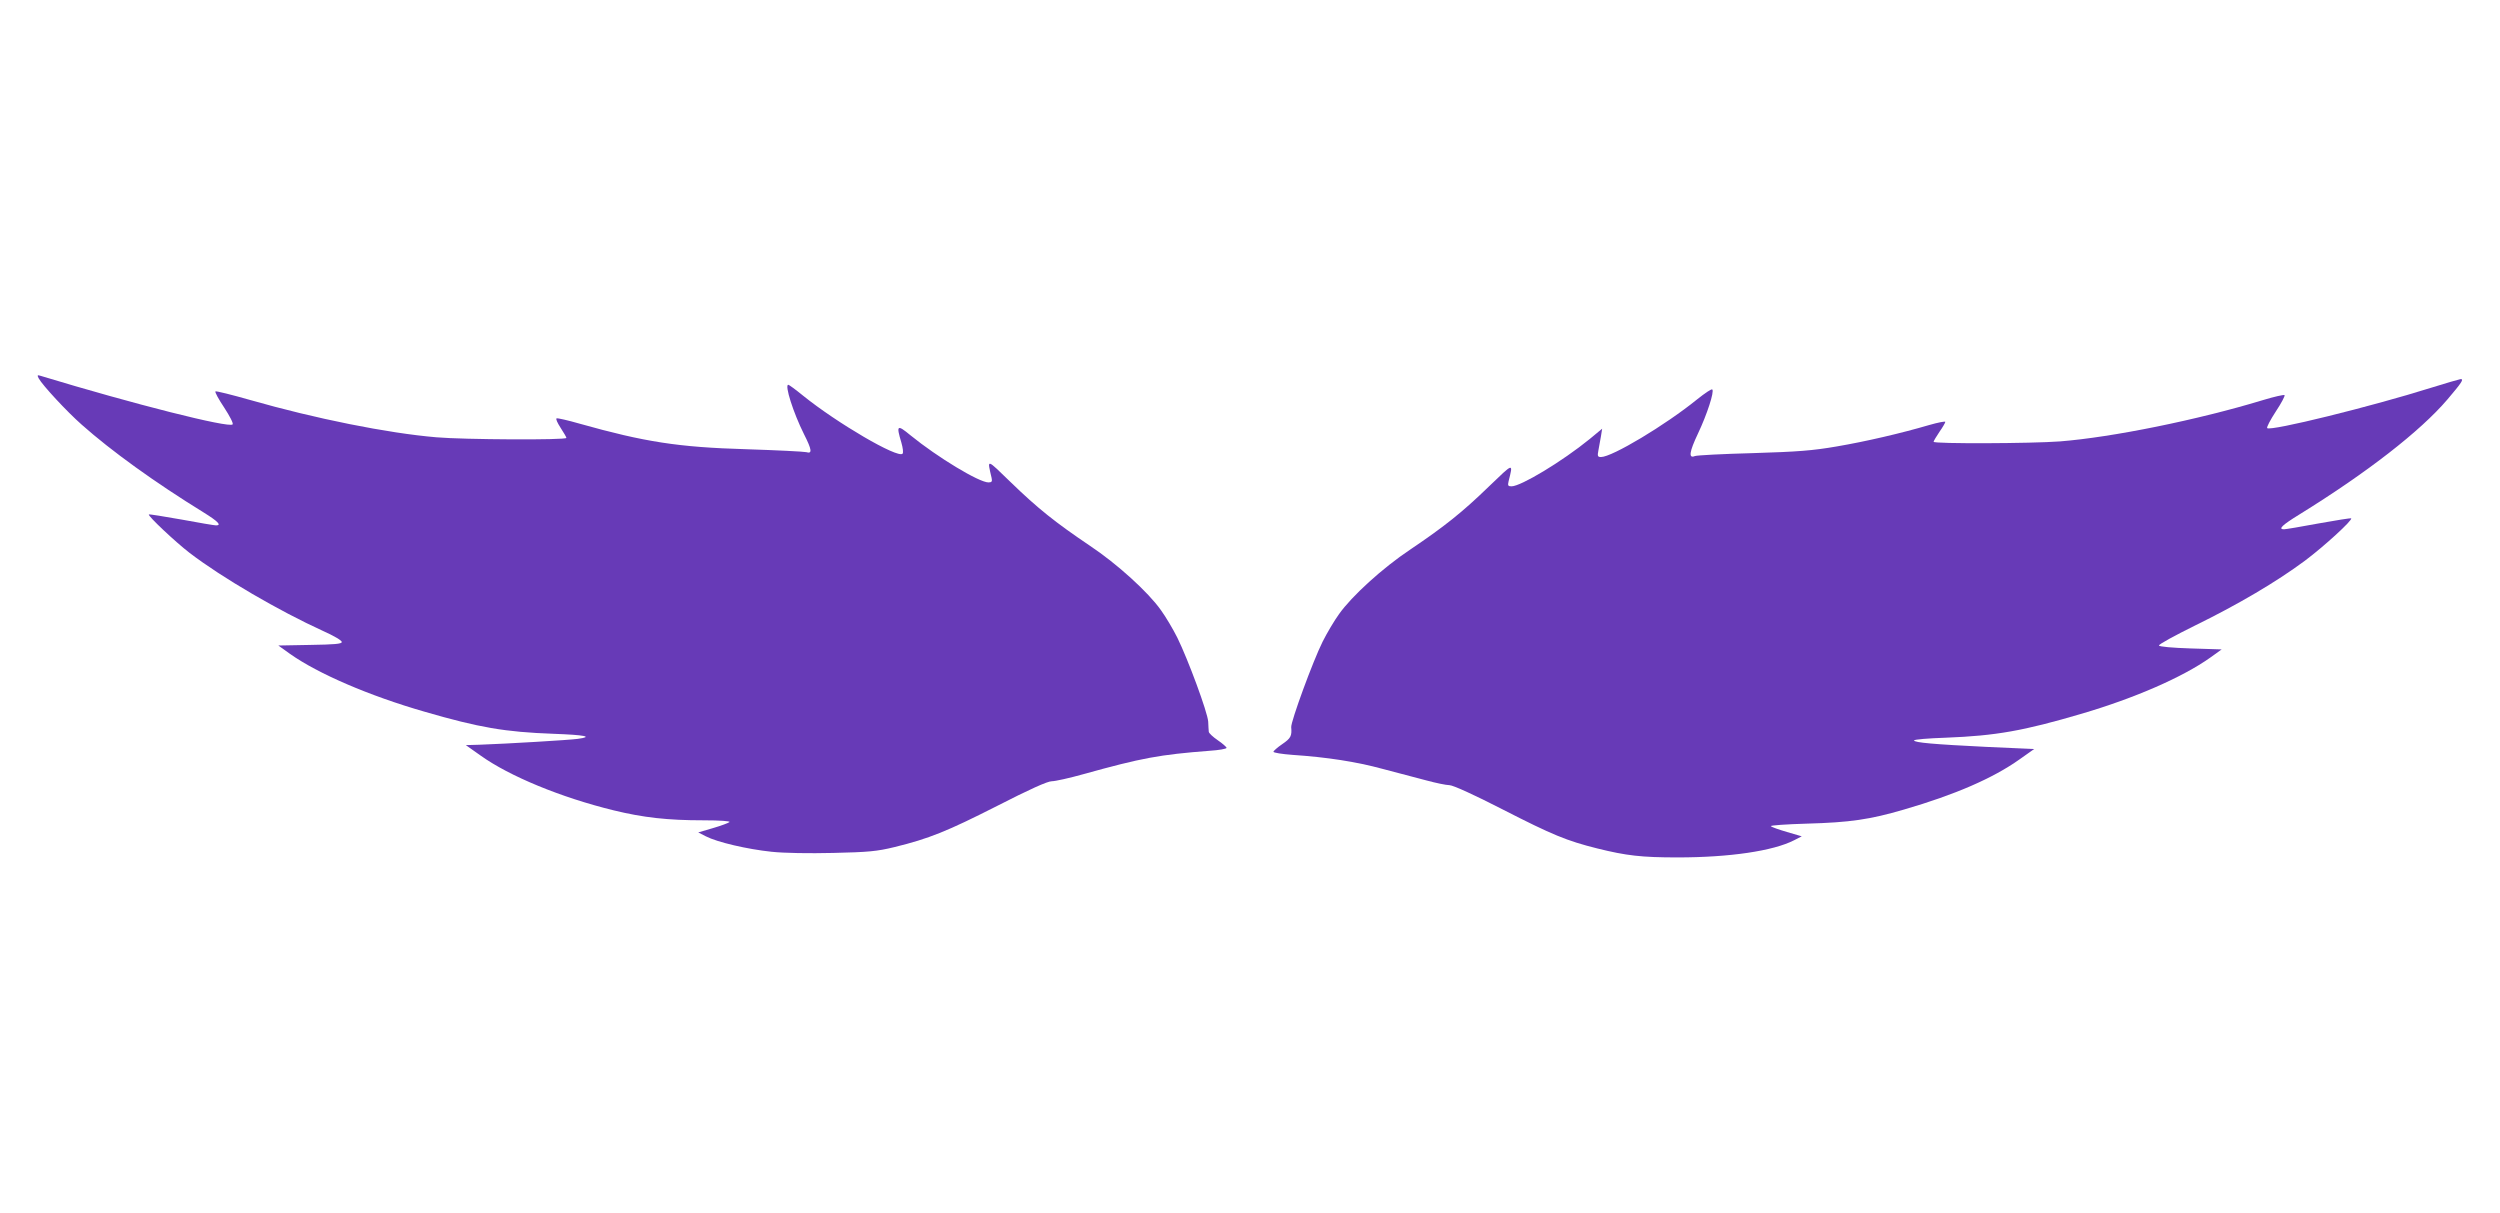
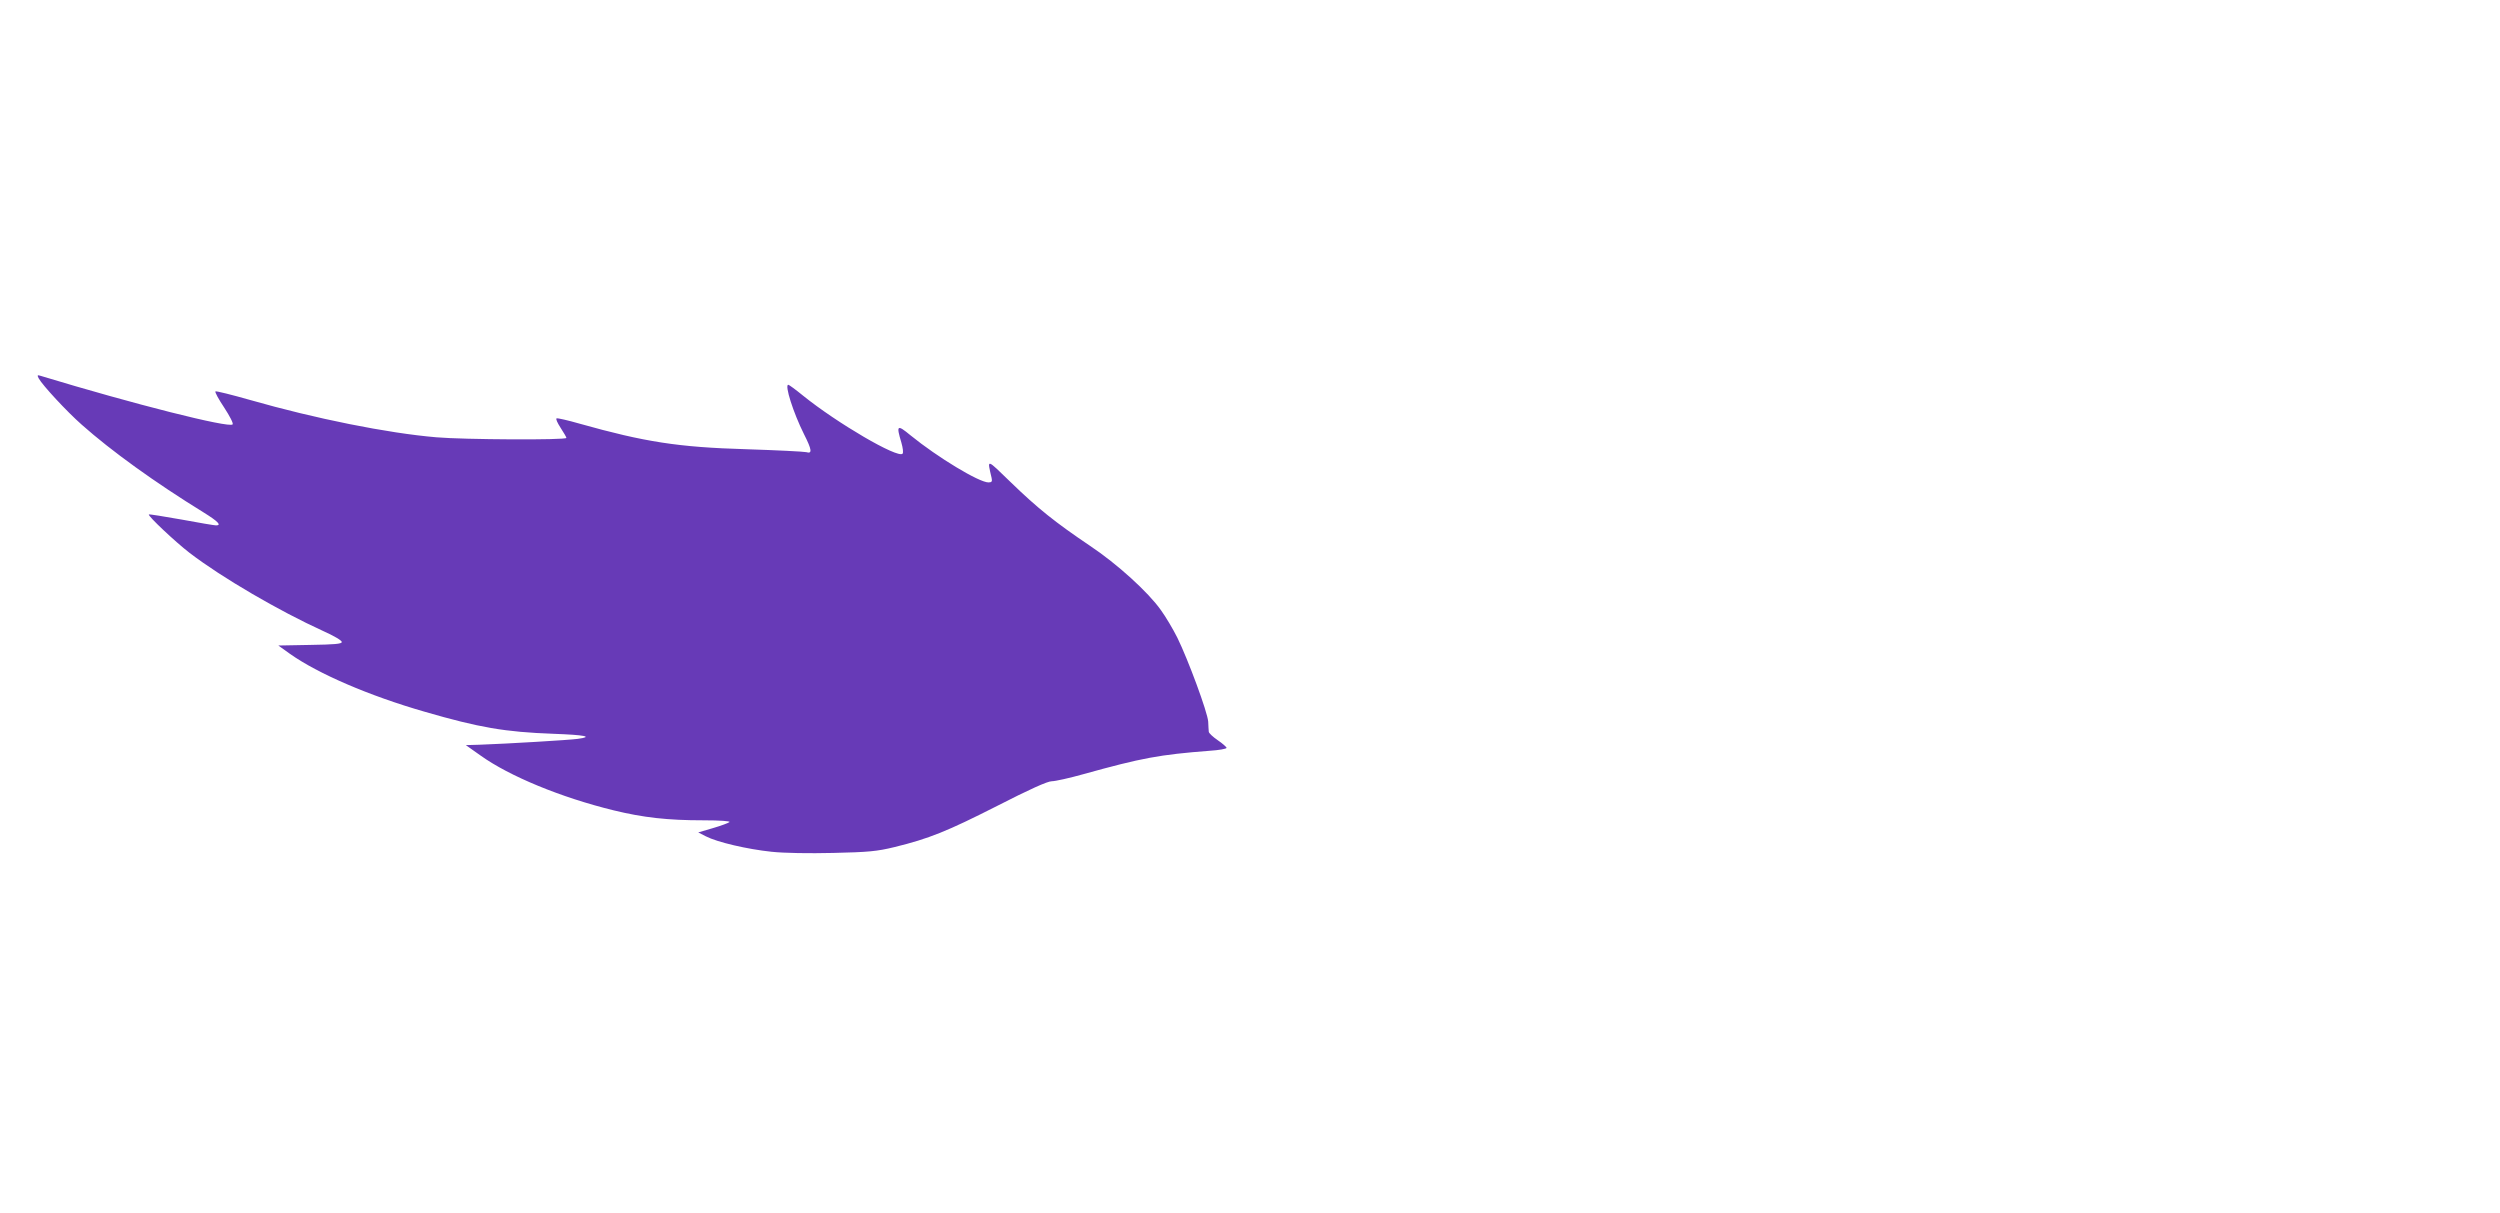
<svg xmlns="http://www.w3.org/2000/svg" version="1.0" width="1280pt" height="621pt" viewBox="0 0 1280 621" preserveAspectRatio="xMidYMid meet">
  <g transform="translate(0,621) scale(0.1,-0.1)" fill="#673ab7" stroke="none">
    <path d="M198 4273 c19 -35 143 -169 220 -237 152 -135 375 -296 625 -450 74 -46 93 -66 63 -66 -7 0 -87 13 -177 30 -90 16 -165 28 -167 26 -6 -7 135 -140 209 -197 166 -127 458 -297 684 -400 52 -23 95 -48 95 -56 0 -10 -38 -13 -162 -15 l-163 -3 60 -43 c143 -101 404 -214 689 -296 279 -81 411 -104 659 -113 165 -6 207 -15 125 -26 -42 -6 -362 -25 -503 -30 l-70 -2 75 -53 c148 -106 412 -215 682 -281 152 -37 275 -51 460 -51 85 0 138 -4 133 -9 -6 -5 -44 -19 -85 -31 l-75 -22 39 -20 c58 -30 212 -66 336 -79 65 -7 193 -9 317 -6 178 4 223 8 313 30 176 43 270 81 526 211 164 84 257 126 279 126 17 0 90 16 161 36 302 84 390 100 647 120 48 3 87 10 87 15 0 4 -20 22 -45 39 -25 17 -45 36 -46 43 -1 7 -2 30 -3 52 -3 48 -103 318 -158 430 -22 44 -60 108 -84 141 -65 92 -223 236 -364 330 -175 118 -267 191 -404 324 -128 124 -122 123 -99 23 4 -18 1 -23 -16 -23 -48 0 -260 128 -399 241 -69 57 -74 53 -47 -37 8 -28 11 -52 6 -57 -25 -25 -337 158 -509 297 -38 31 -72 56 -76 56 -20 0 26 -144 80 -252 41 -81 44 -103 12 -93 -13 3 -151 10 -308 15 -346 10 -519 37 -853 131 -59 17 -112 29 -117 27 -6 -2 4 -23 20 -48 16 -25 30 -48 30 -52 0 -12 -528 -9 -665 3 -250 21 -622 96 -954 191 -95 27 -175 47 -178 44 -4 -3 17 -41 45 -83 28 -43 48 -81 43 -86 -19 -19 -503 103 -984 249 -16 5 -17 3 -9 -13z" />
-     <path d="M12445 4224 c-302 -95 -820 -223 -837 -206 -4 4 16 42 44 85 28 42 48 80 45 84 -4 3 -53 -8 -109 -25 -335 -102 -774 -191 -1041 -212 -145 -11 -647 -13 -647 -2 0 4 14 27 30 51 17 24 30 47 30 51 0 4 -37 -3 -82 -16 -147 -43 -323 -84 -475 -110 -122 -21 -197 -27 -428 -34 -154 -4 -288 -11 -297 -15 -34 -14 -29 21 16 116 46 97 84 214 73 225 -4 4 -38 -19 -78 -51 -163 -132 -435 -295 -492 -295 -17 0 -19 5 -13 35 3 19 9 52 13 72 l6 38 -64 -53 c-140 -114 -352 -242 -400 -242 -18 0 -20 4 -15 26 24 96 27 96 -100 -26 -137 -133 -229 -206 -404 -324 -141 -94 -299 -238 -364 -330 -24 -33 -62 -97 -84 -141 -50 -100 -163 -409 -161 -438 4 -45 -2 -57 -46 -87 -25 -17 -45 -35 -45 -39 0 -5 44 -12 98 -16 178 -12 326 -35 462 -72 74 -19 175 -46 224 -59 48 -13 101 -24 117 -24 18 0 126 -49 272 -124 256 -131 329 -161 485 -200 149 -37 226 -46 411 -46 266 0 490 33 597 88 l39 20 -75 22 c-41 12 -79 25 -83 30 -5 4 79 10 185 13 219 6 322 21 496 72 262 76 457 161 592 257 l75 53 -246 11 c-266 13 -369 22 -369 33 0 5 73 11 163 14 257 10 397 35 696 123 272 80 516 187 656 286 l60 43 -159 5 c-93 3 -161 9 -162 15 -2 6 81 51 184 102 221 108 419 225 563 332 100 75 245 208 237 217 -3 2 -78 -10 -167 -26 -90 -17 -169 -30 -177 -30 -32 0 -9 22 79 76 346 214 619 426 758 589 73 86 86 105 67 104 -7 -1 -76 -21 -153 -45z" />
  </g>
</svg>